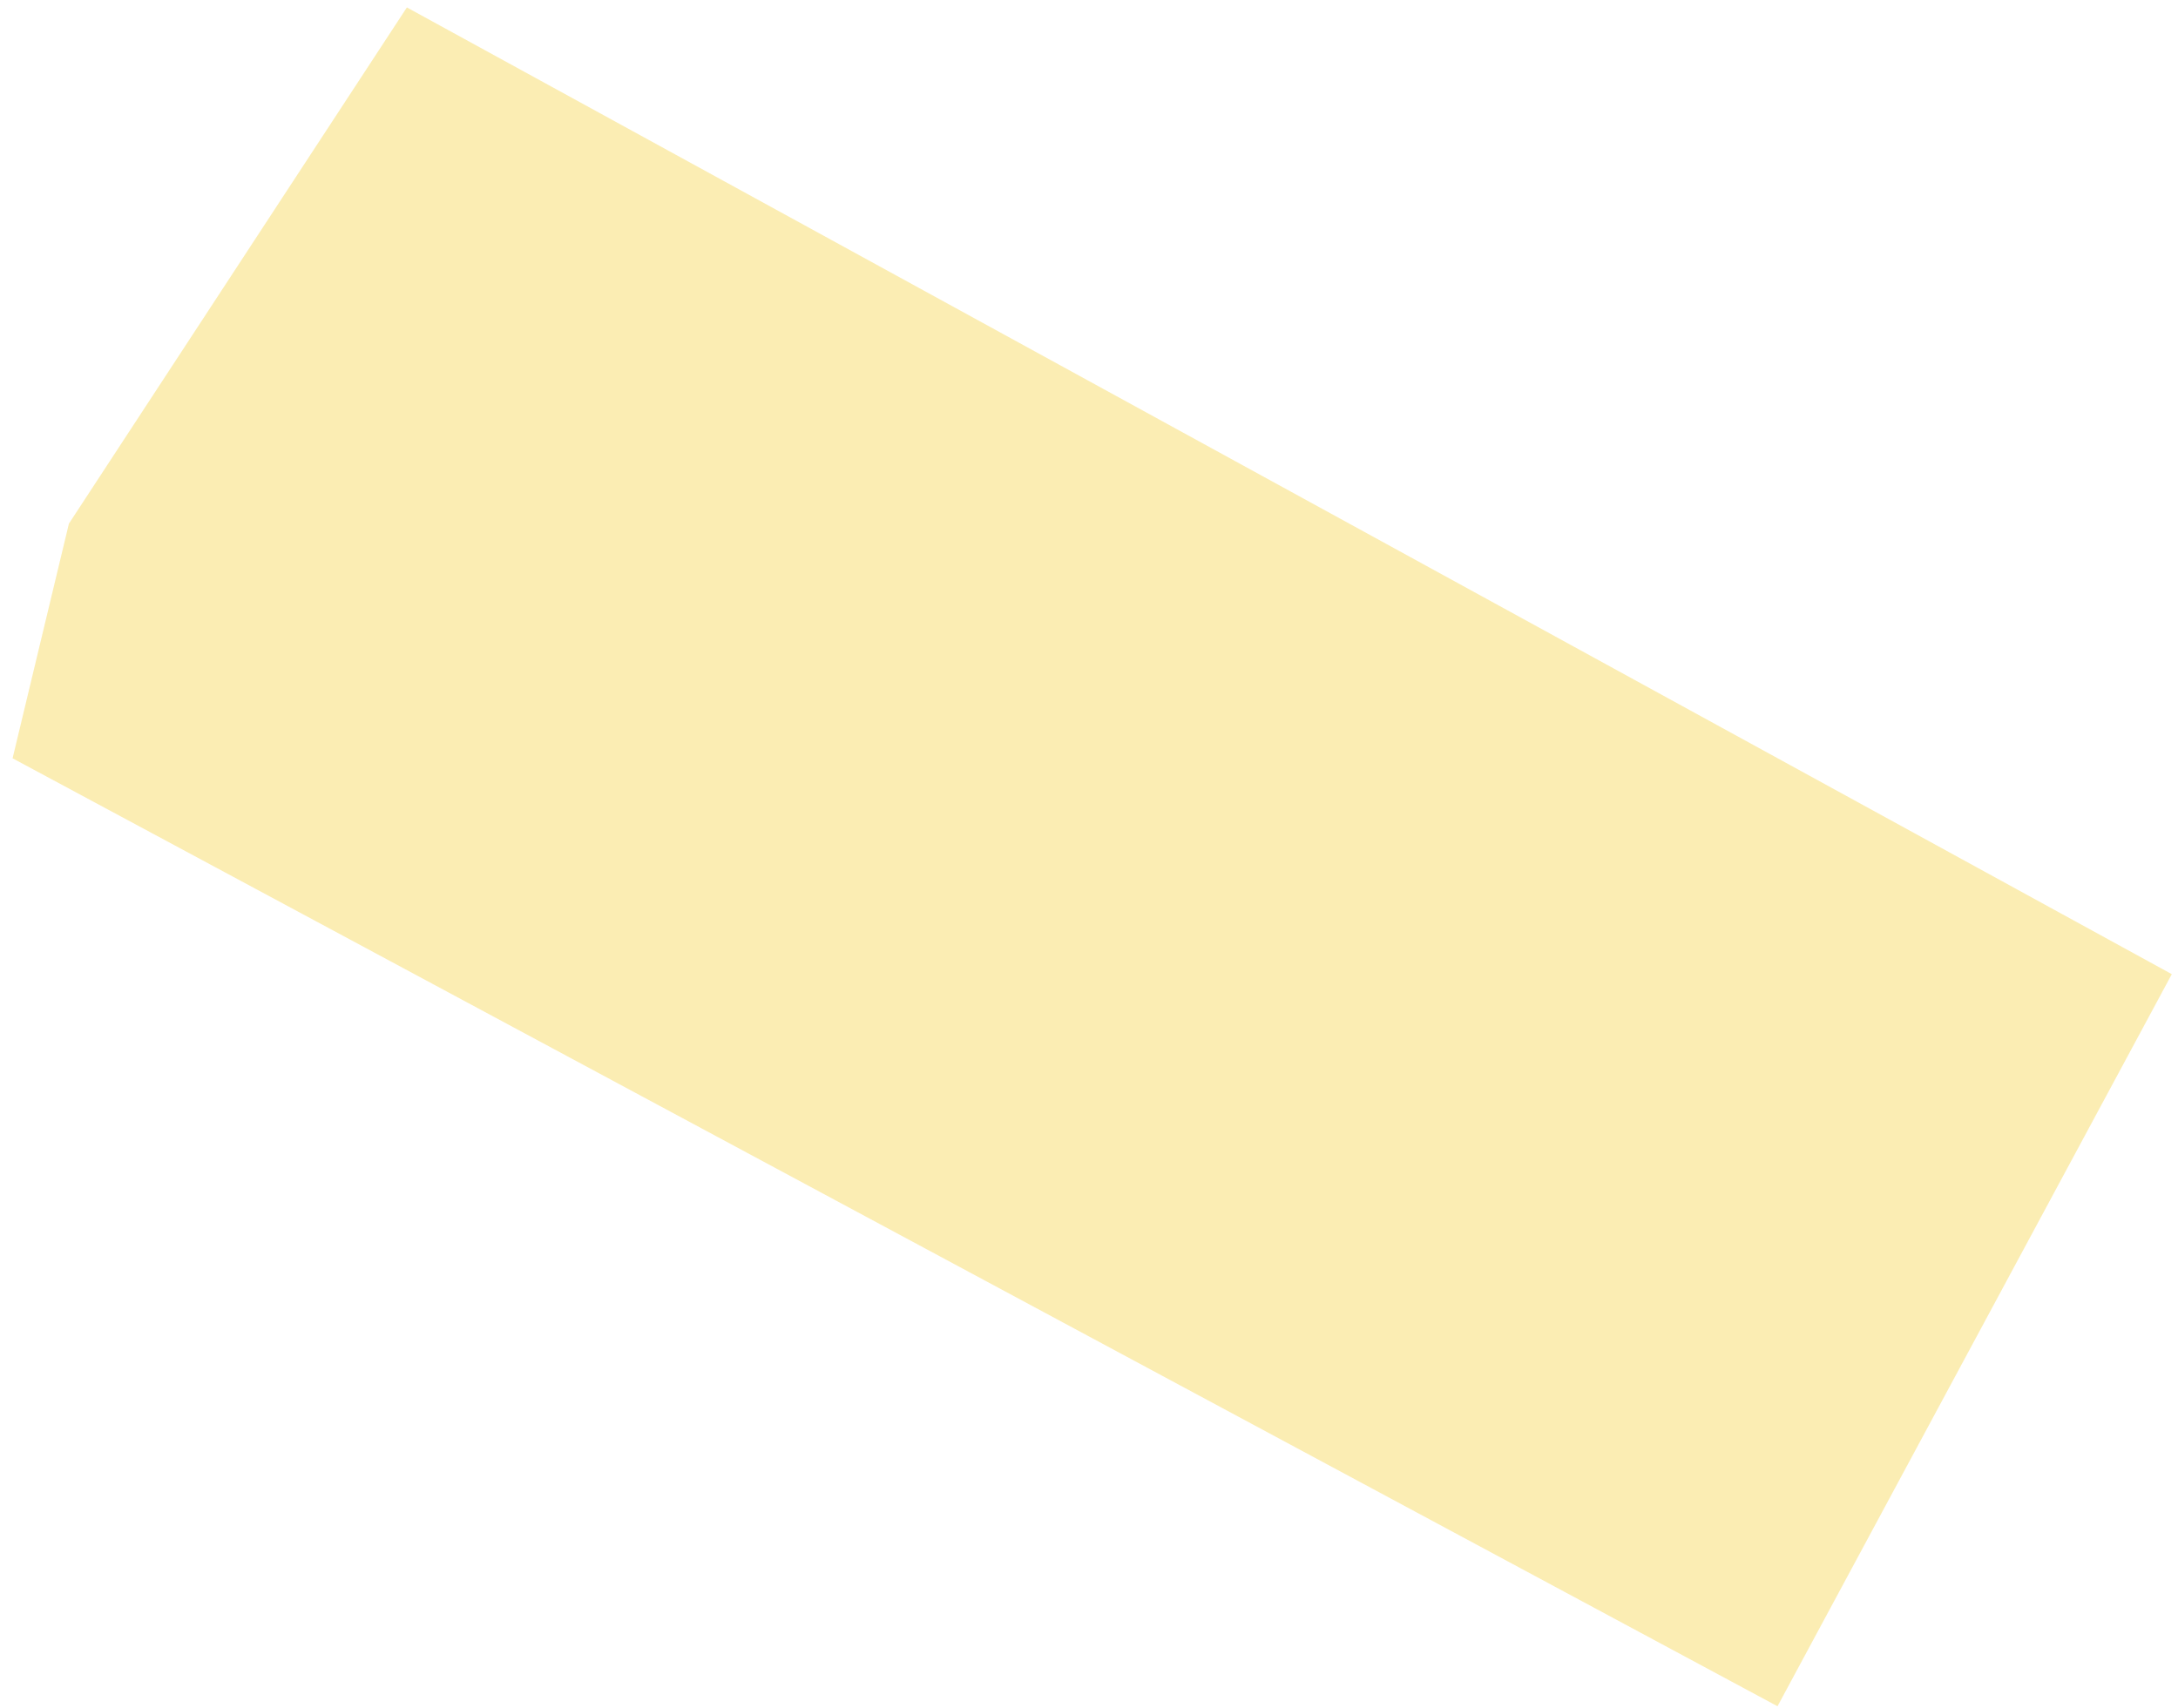
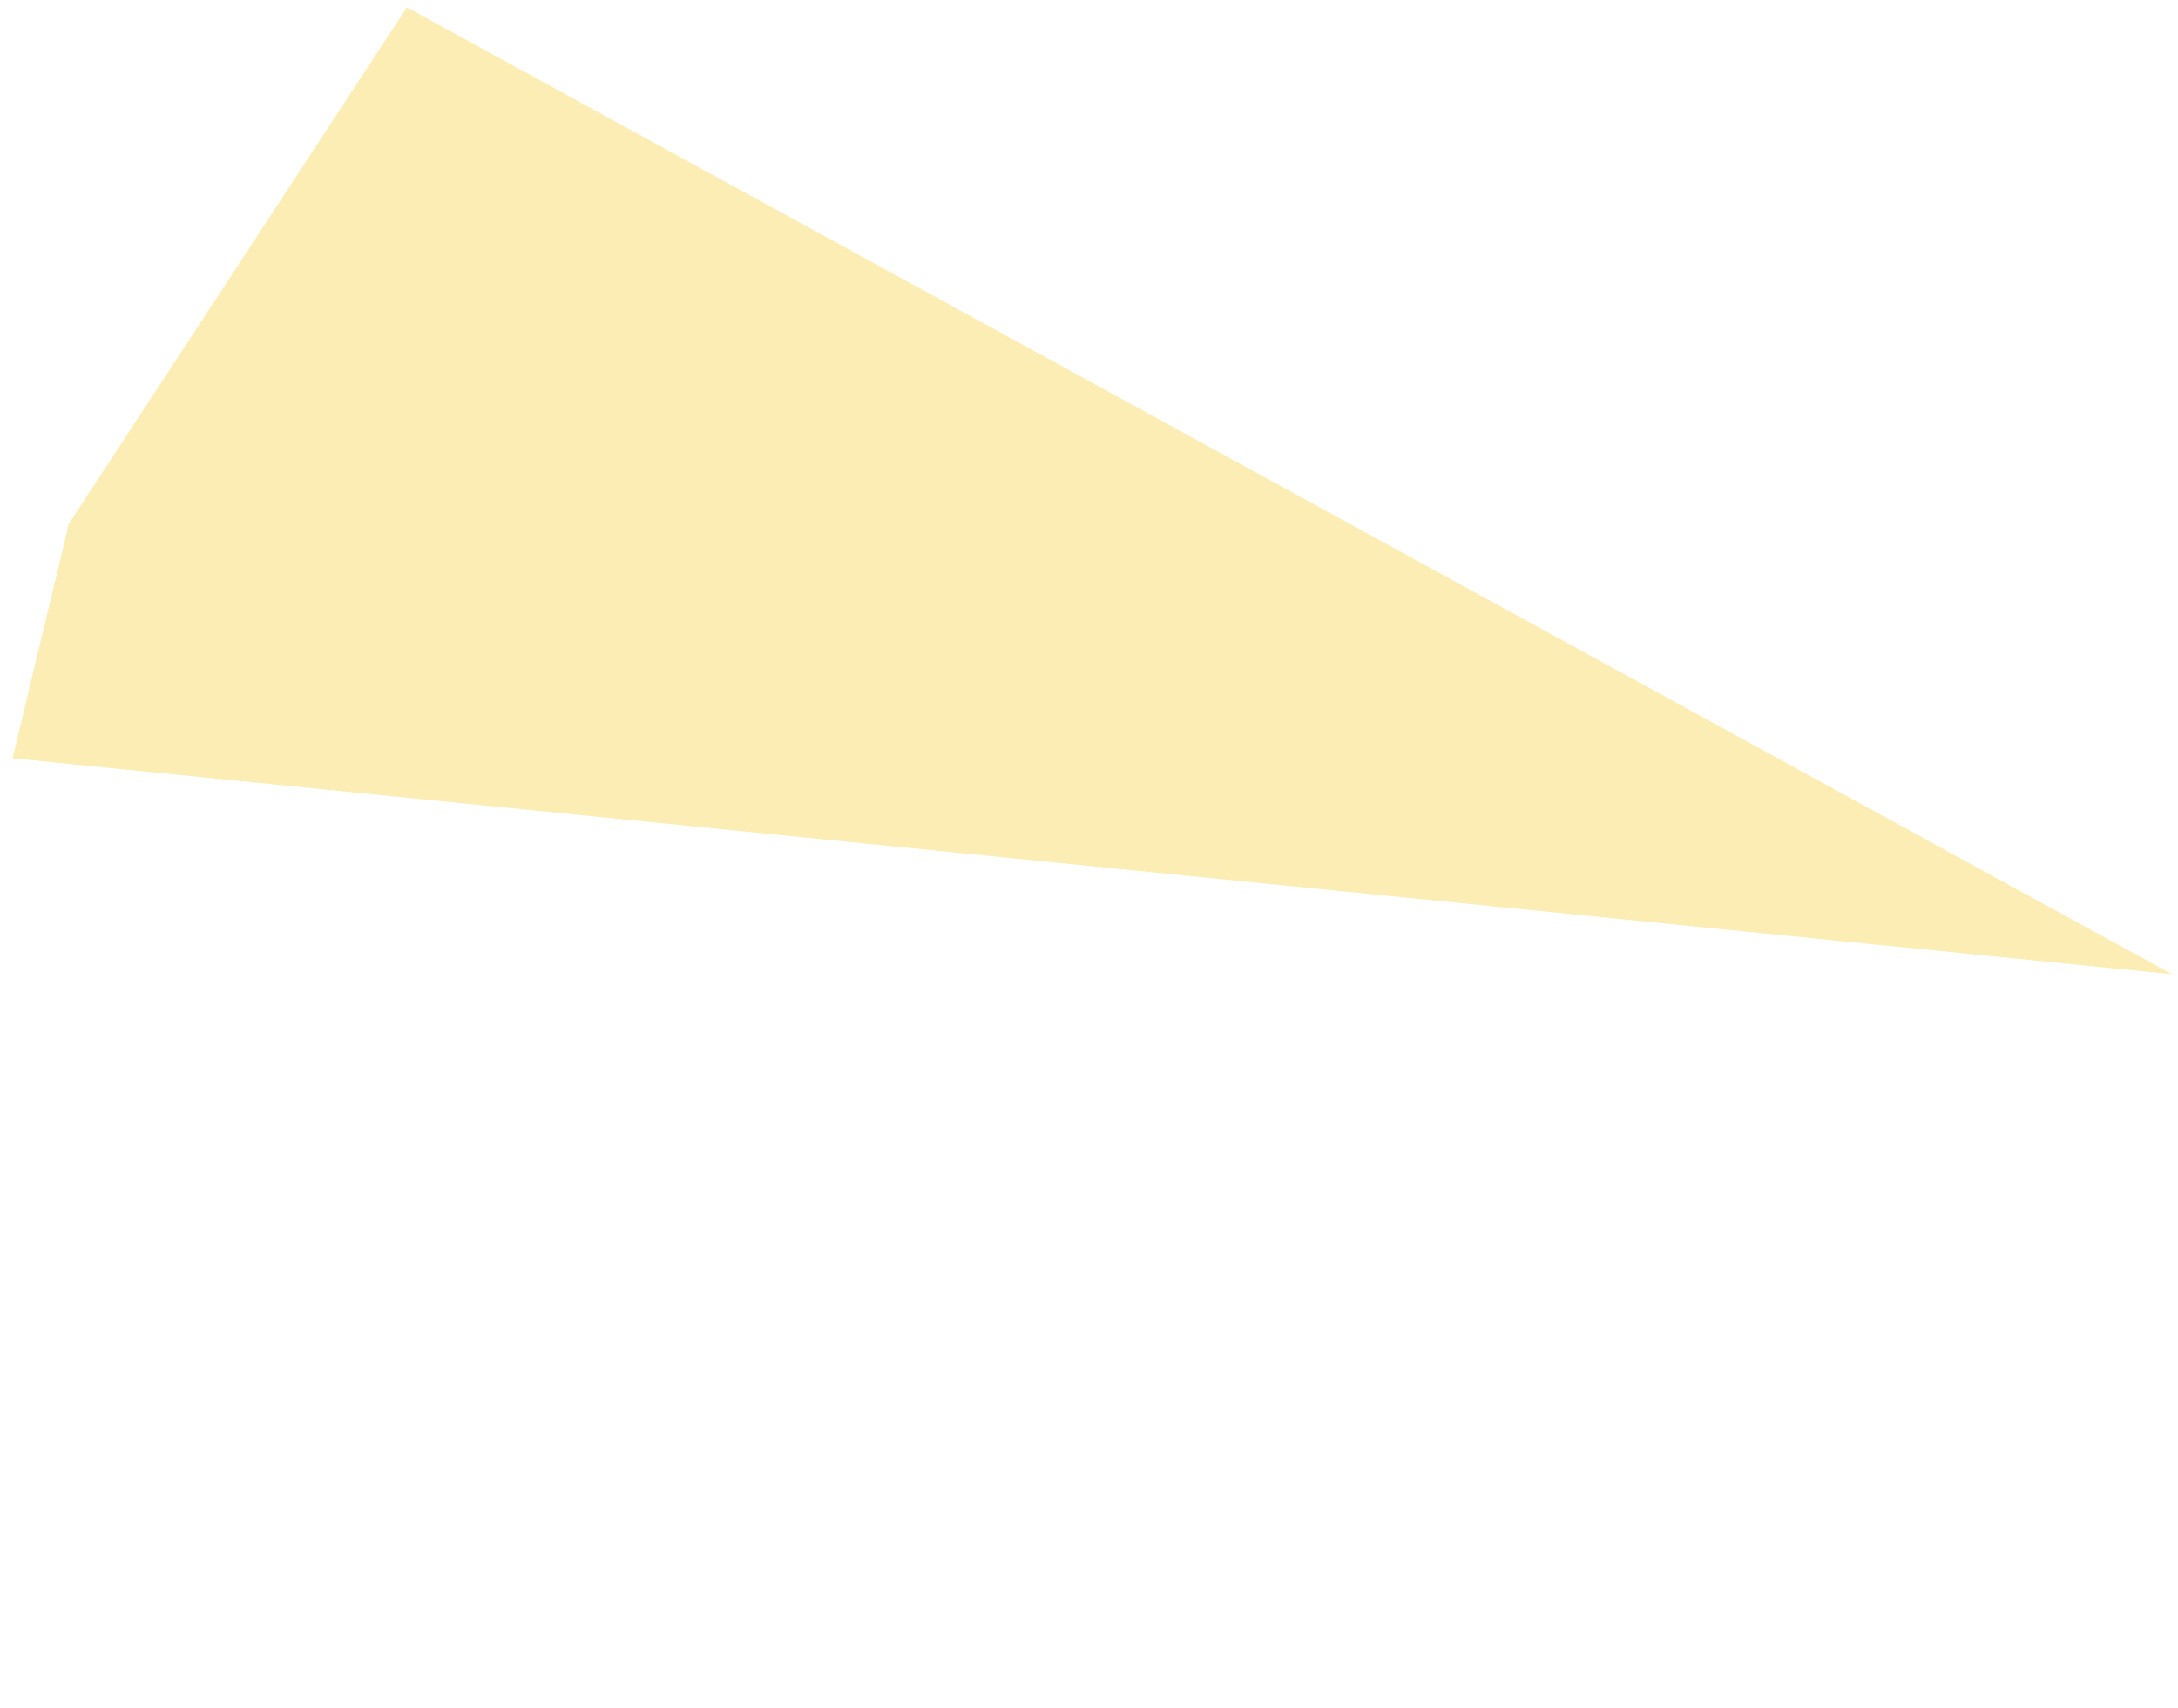
<svg xmlns="http://www.w3.org/2000/svg" width="116" height="91" viewBox="0 0 116 91" fill="none">
-   <path d="M21.67 0.396L115.67 51.897L94.67 90.897L0.67 40.397L3.67 27.896L21.67 0.396Z" fill="#F1C100" fill-opacity="0.3" />
+   <path d="M21.67 0.396L115.67 51.897L0.67 40.397L3.67 27.896L21.67 0.396Z" fill="#F1C100" fill-opacity="0.3" />
</svg>